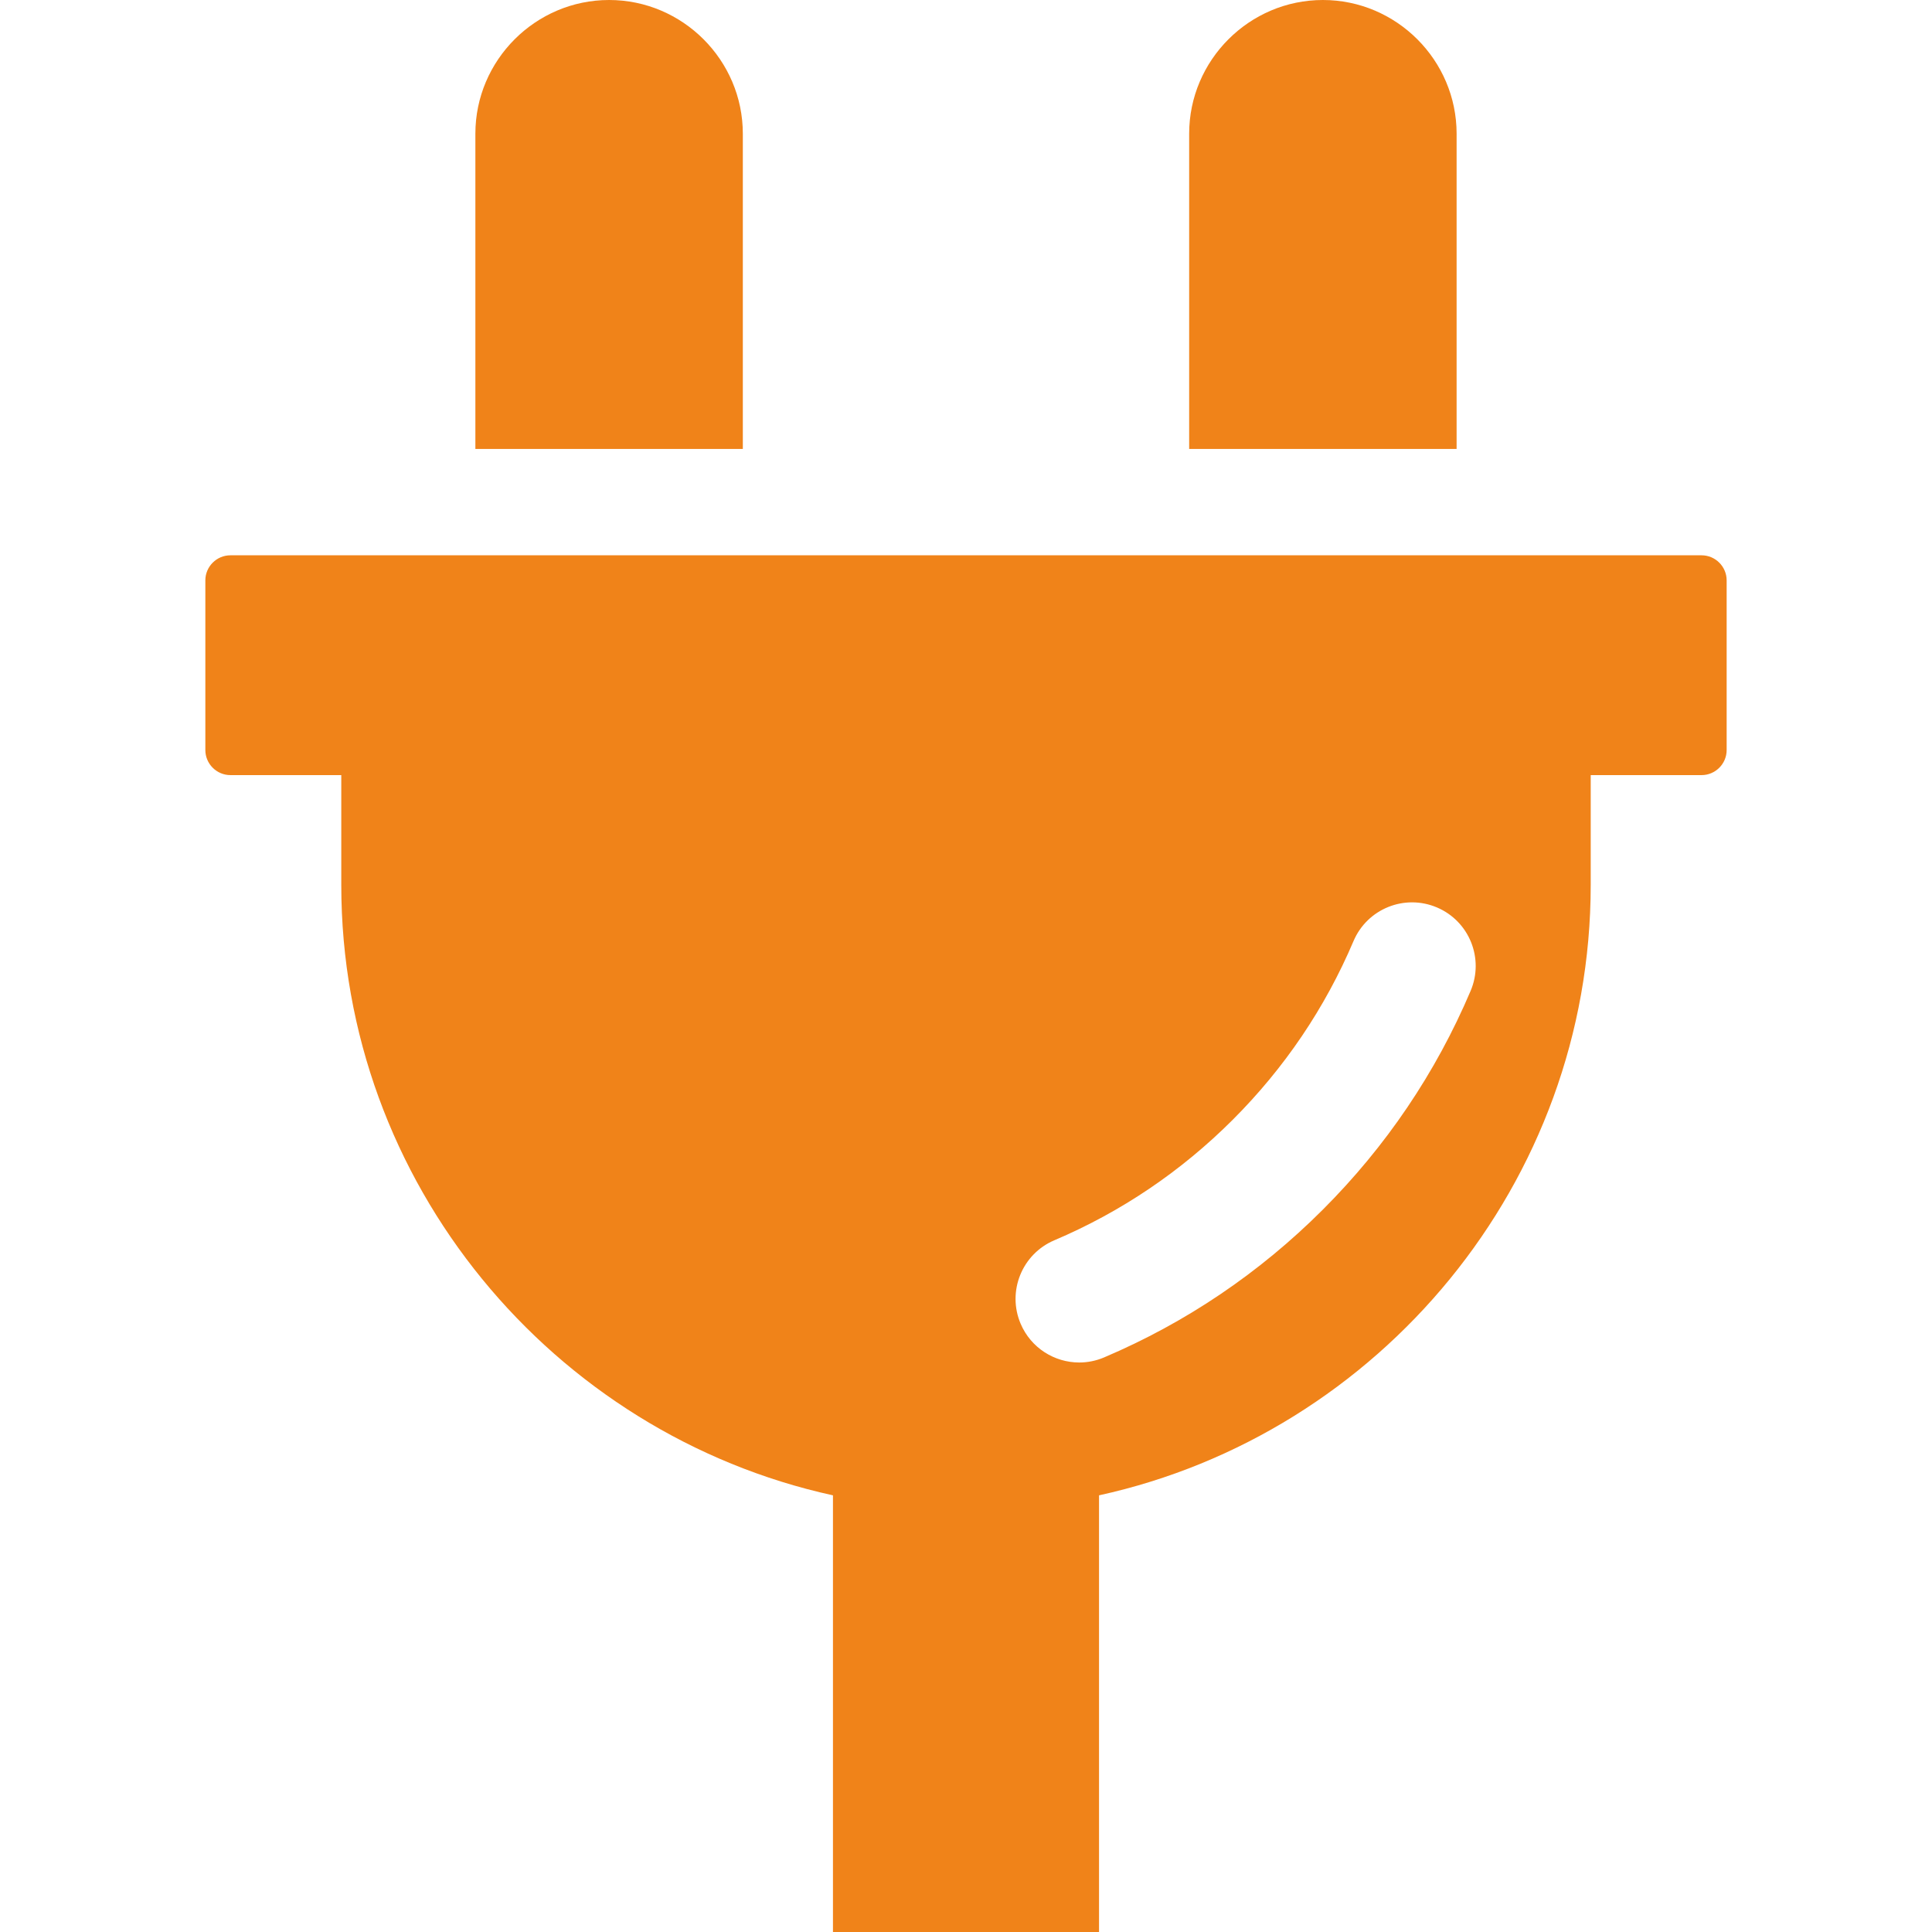
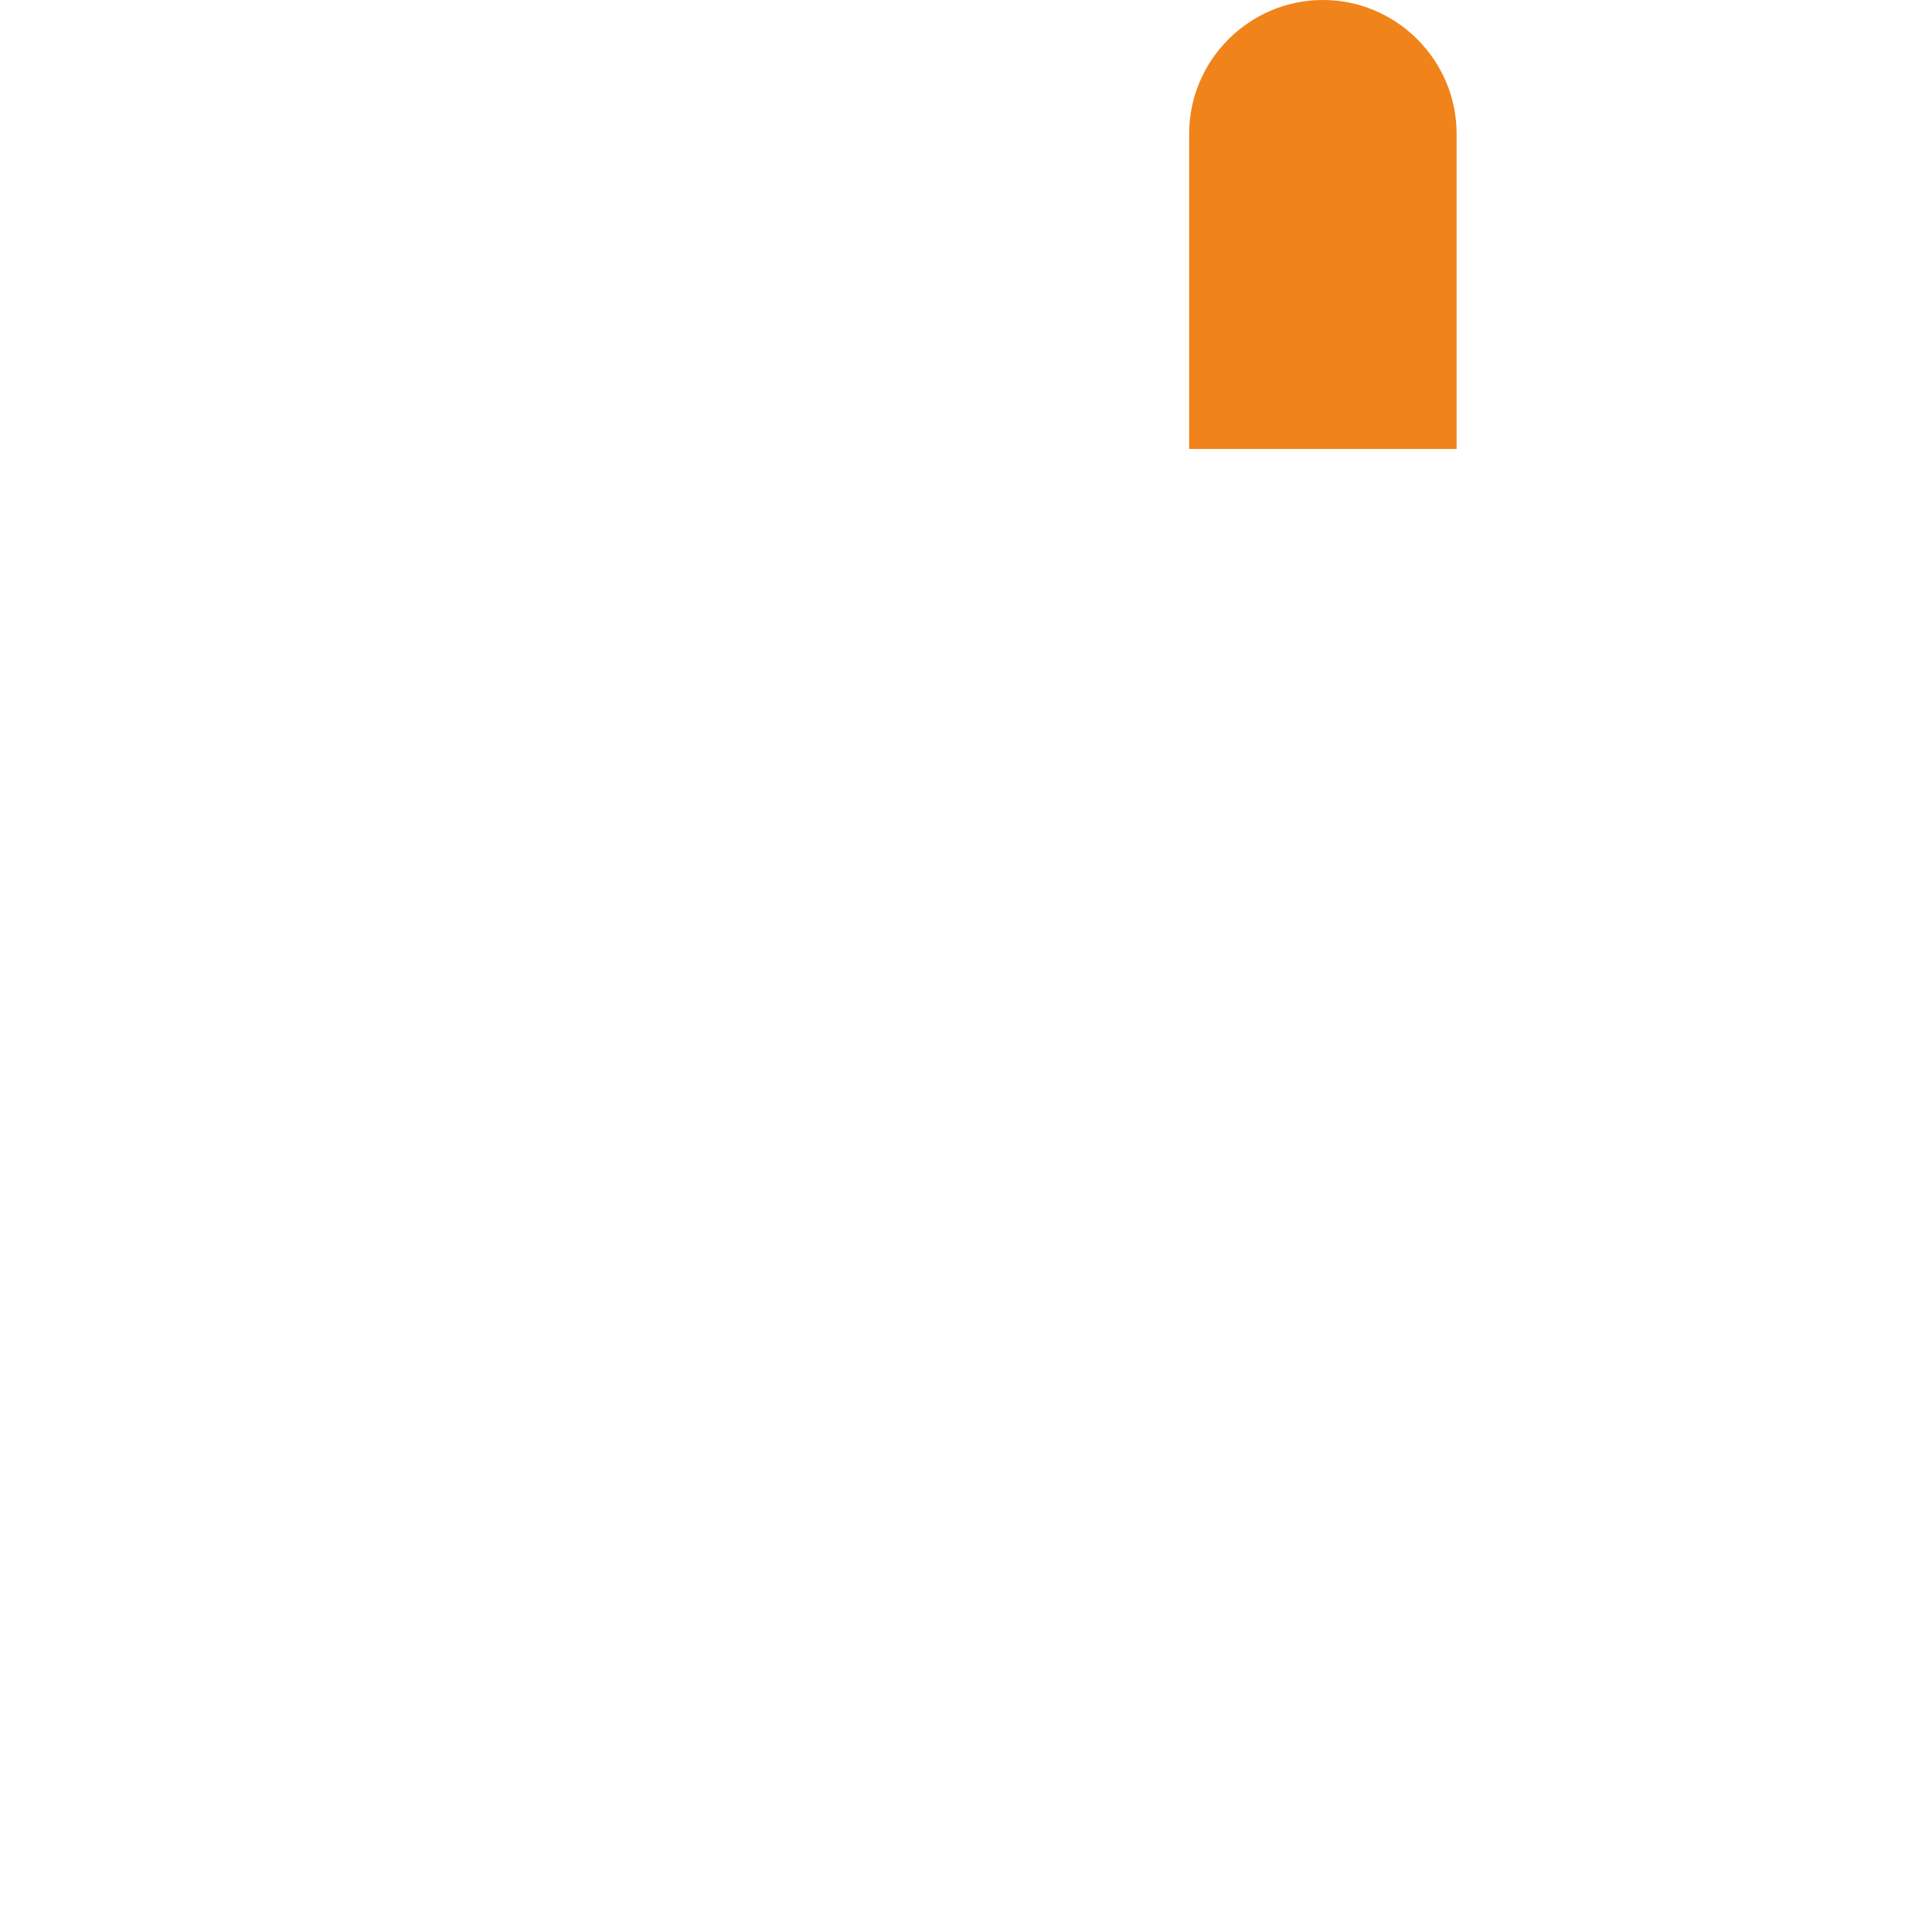
<svg xmlns="http://www.w3.org/2000/svg" version="1.1" id="_x32_" x="0px" y="0px" viewBox="0 0 512 512" style="width: 256px; height: 256px; opacity: 1;" xml:space="preserve">
  <style type="text/css">
	.st0{fill:#4B4B4B;}
</style>
  <g>
-     <path class="st0" d="M196.858,35.44c0-19.492-15.947-35.44-35.439-35.44c-19.49,0-35.438,15.947-35.438,35.44v83.531h70.877V35.44z   " style="fill: rgb(240, 131, 25);" />
    <path class="st0" d="M386.017,35.44c0-19.492-15.945-35.44-35.438-35.44c-19.49,0-35.438,15.947-35.438,35.44v83.531h70.875V35.44z   " style="fill: rgb(240, 131, 25);" />
-     <path class="st0" d="M450.937,147.162H61.063c-3.654,0-6.644,2.988-6.644,6.645v44.961c0,3.656,2.99,6.644,6.644,6.644h29.379   v29.127c0,78.965,56.033,145.467,130.301,161.74v89.516V512h26.205h44.308V396.279c74.268-16.273,130.299-82.775,130.299-161.74   v-29.127h29.381c3.654,0,6.644-2.988,6.644-6.644v-44.961C457.581,150.15,454.591,147.162,450.937,147.162z M389.729,262.592   c-9.217,21.7-22.392,41.203-39.164,57.973c-16.772,16.77-36.276,29.949-57.973,39.166c-2.15,0.914-4.387,1.346-6.586,1.346   c-6.56,0-12.799-3.851-15.527-10.273c-3.641-8.57,0.356-18.469,8.926-22.113c17.697-7.516,33.615-18.274,47.312-31.971   c13.697-13.697,24.455-29.615,31.972-47.31c3.641-8.574,13.541-12.57,22.114-8.928   C389.376,244.123,393.372,254.022,389.729,262.592z" style="fill: rgb(240, 131, 25);" />
  </g>
</svg>